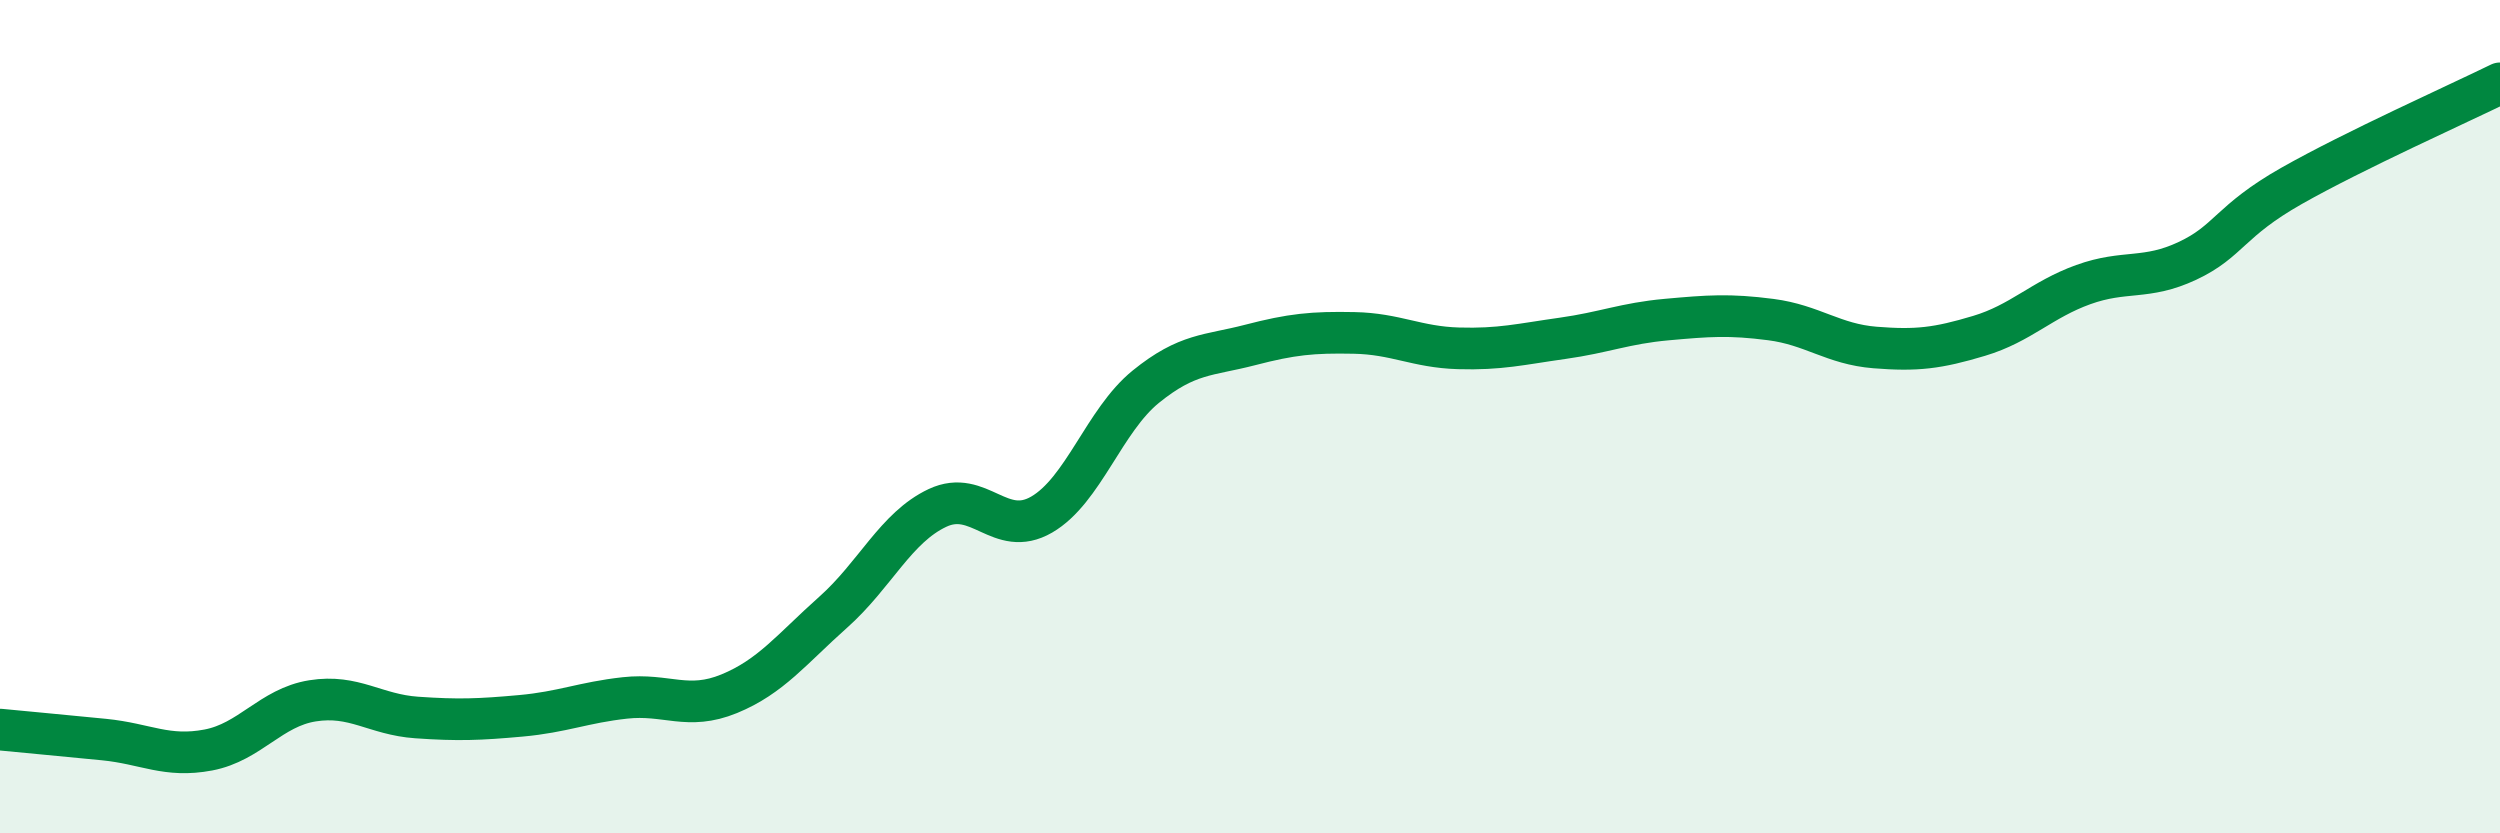
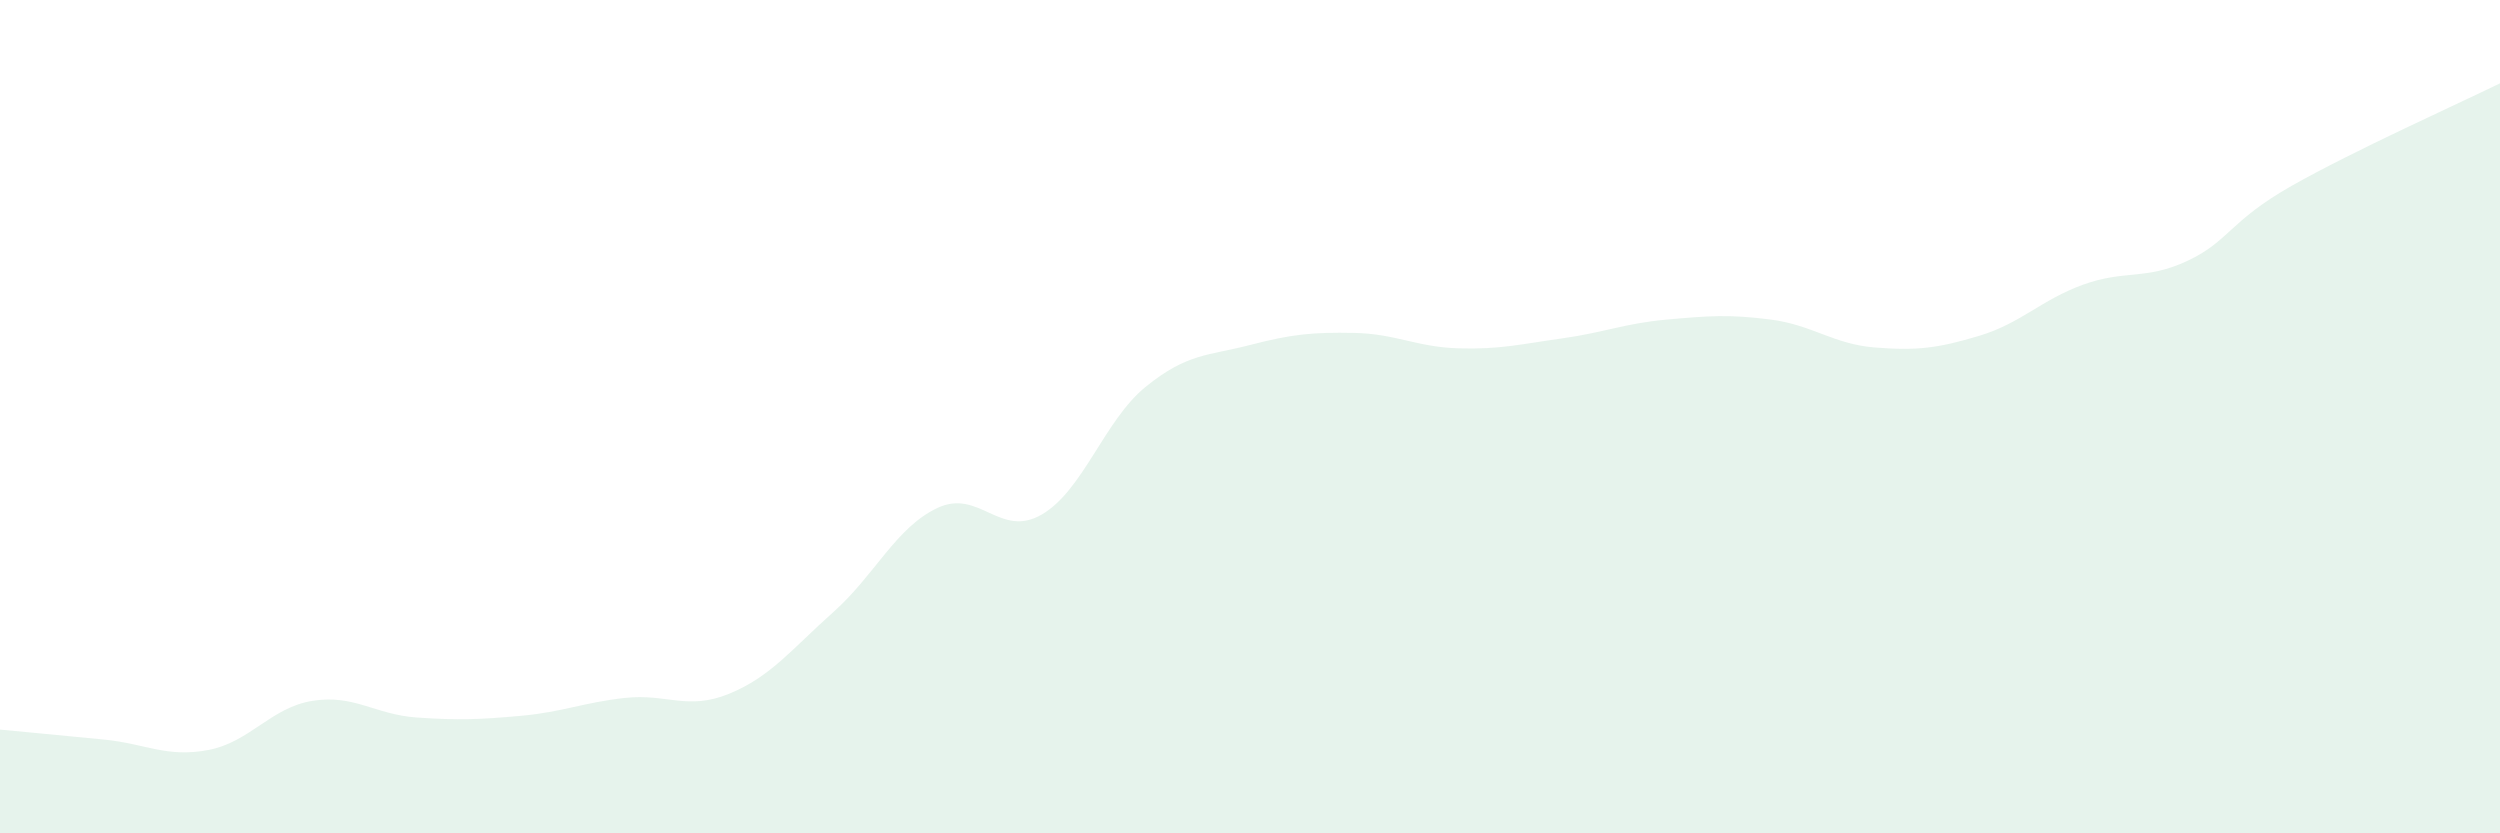
<svg xmlns="http://www.w3.org/2000/svg" width="60" height="20" viewBox="0 0 60 20">
  <path d="M 0,17.51 C 0.5,17.56 1.5,17.65 2.5,17.75 C 3.5,17.85 4,18.19 5,18 C 6,17.81 6.5,16.98 7.5,16.82 C 8.5,16.66 9,17.15 10,17.22 C 11,17.29 11.5,17.27 12.5,17.18 C 13.5,17.09 14,16.86 15,16.75 C 16,16.64 16.5,17.06 17.5,16.65 C 18.5,16.24 19,15.58 20,14.69 C 21,13.8 21.5,12.66 22.5,12.19 C 23.5,11.72 24,12.93 25,12.35 C 26,11.77 26.5,10.09 27.5,9.28 C 28.5,8.47 29,8.54 30,8.28 C 31,8.02 31.5,7.97 32.5,7.99 C 33.5,8.01 34,8.33 35,8.36 C 36,8.39 36.5,8.26 37.5,8.12 C 38.5,7.98 39,7.76 40,7.67 C 41,7.58 41.5,7.54 42.5,7.67 C 43.5,7.8 44,8.26 45,8.34 C 46,8.42 46.5,8.36 47.5,8.06 C 48.5,7.76 49,7.19 50,6.83 C 51,6.47 51.5,6.73 52.5,6.26 C 53.5,5.79 53.5,5.31 55,4.46 C 56.5,3.61 59,2.49 60,2L60 20L0 20Z" fill="#008740" opacity="0.1" stroke-linecap="round" stroke-linejoin="round" />
-   <path d="M 0,17.51 C 0.5,17.56 1.5,17.65 2.5,17.75 C 3.5,17.85 4,18.19 5,18 C 6,17.81 6.5,16.98 7.5,16.82 C 8.5,16.66 9,17.15 10,17.22 C 11,17.29 11.5,17.27 12.5,17.18 C 13.5,17.09 14,16.86 15,16.75 C 16,16.64 16.5,17.06 17.5,16.65 C 18.5,16.24 19,15.58 20,14.69 C 21,13.8 21.5,12.66 22.5,12.19 C 23.5,11.72 24,12.93 25,12.35 C 26,11.77 26.5,10.09 27.5,9.28 C 28.5,8.47 29,8.54 30,8.28 C 31,8.02 31.5,7.97 32.5,7.99 C 33.5,8.01 34,8.33 35,8.36 C 36,8.39 36.5,8.26 37.5,8.12 C 38.5,7.98 39,7.76 40,7.67 C 41,7.58 41.5,7.54 42.5,7.67 C 43.5,7.8 44,8.26 45,8.34 C 46,8.42 46.5,8.36 47.5,8.06 C 48.5,7.76 49,7.19 50,6.83 C 51,6.47 51.5,6.73 52.5,6.26 C 53.5,5.79 53.5,5.31 55,4.46 C 56.5,3.61 59,2.49 60,2" stroke="#008740" stroke-width="1" fill="none" stroke-linecap="round" stroke-linejoin="round" />
</svg>